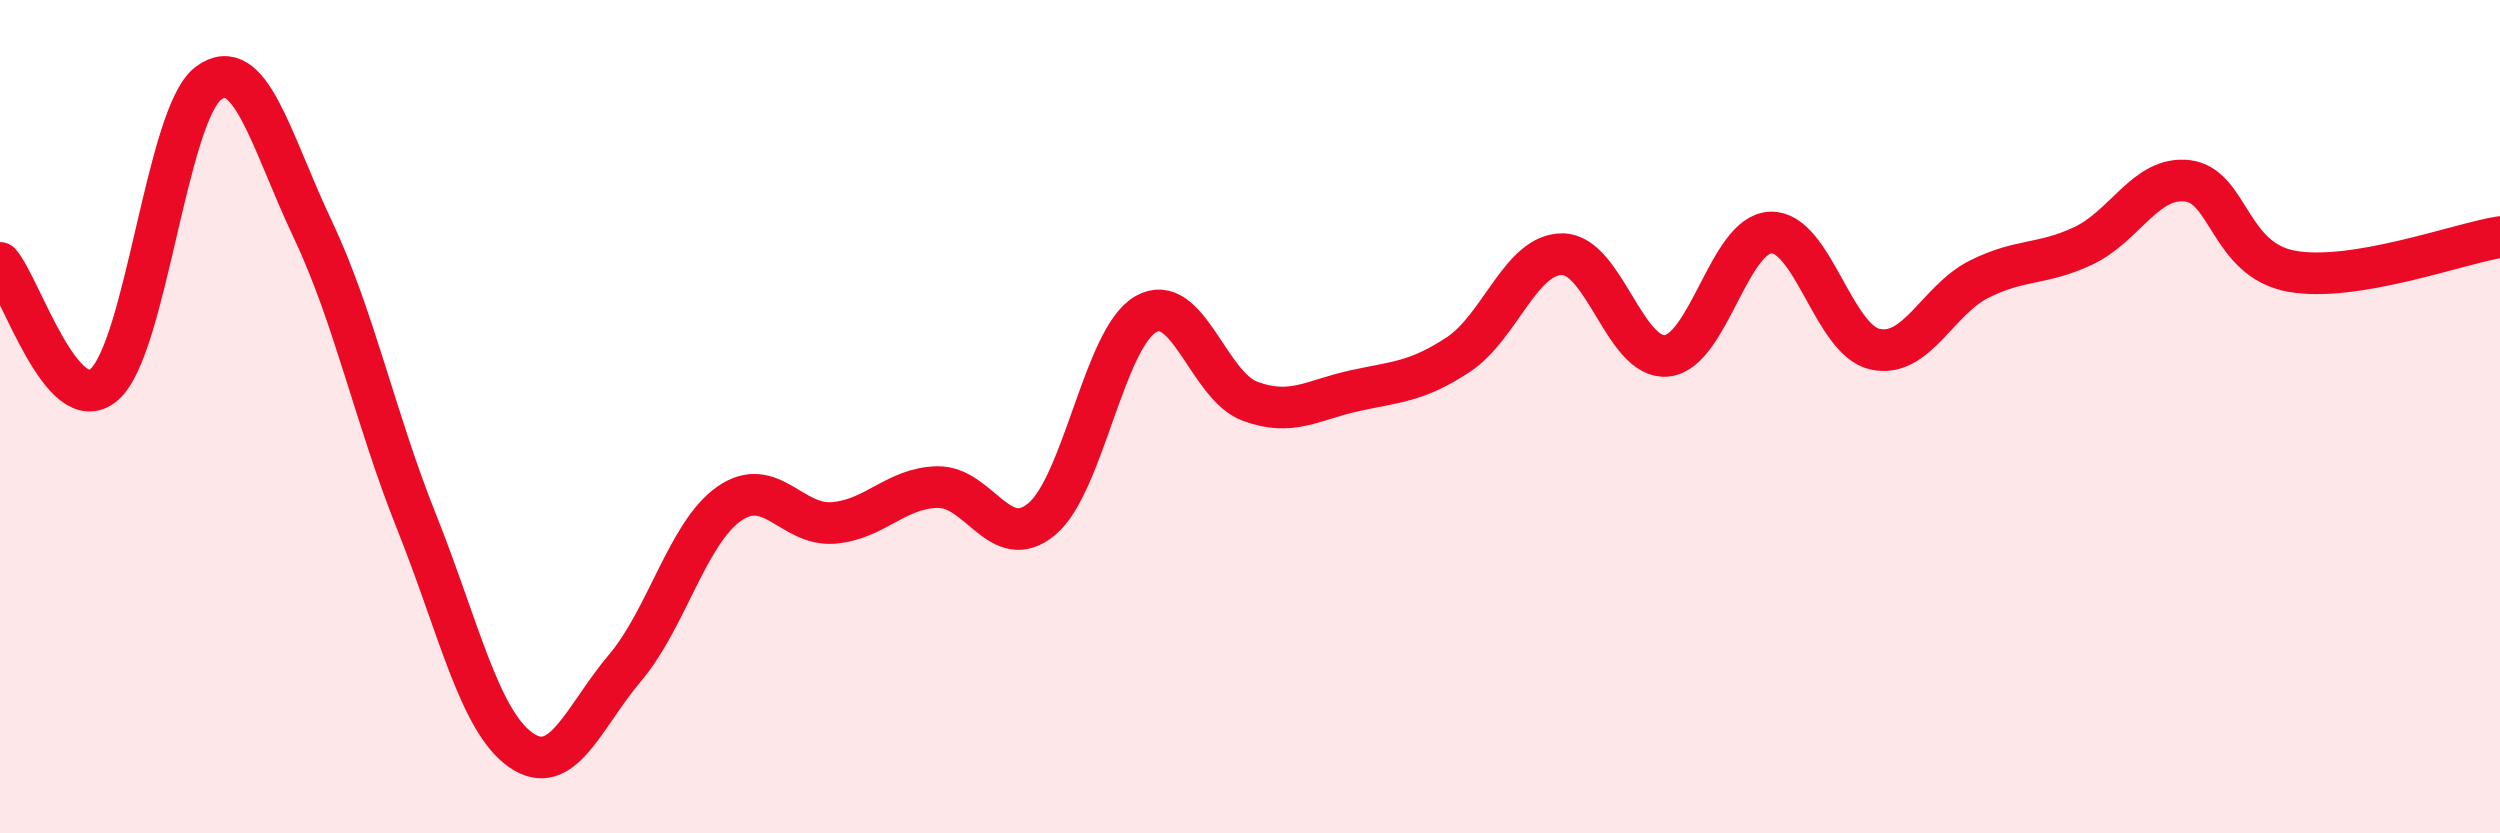
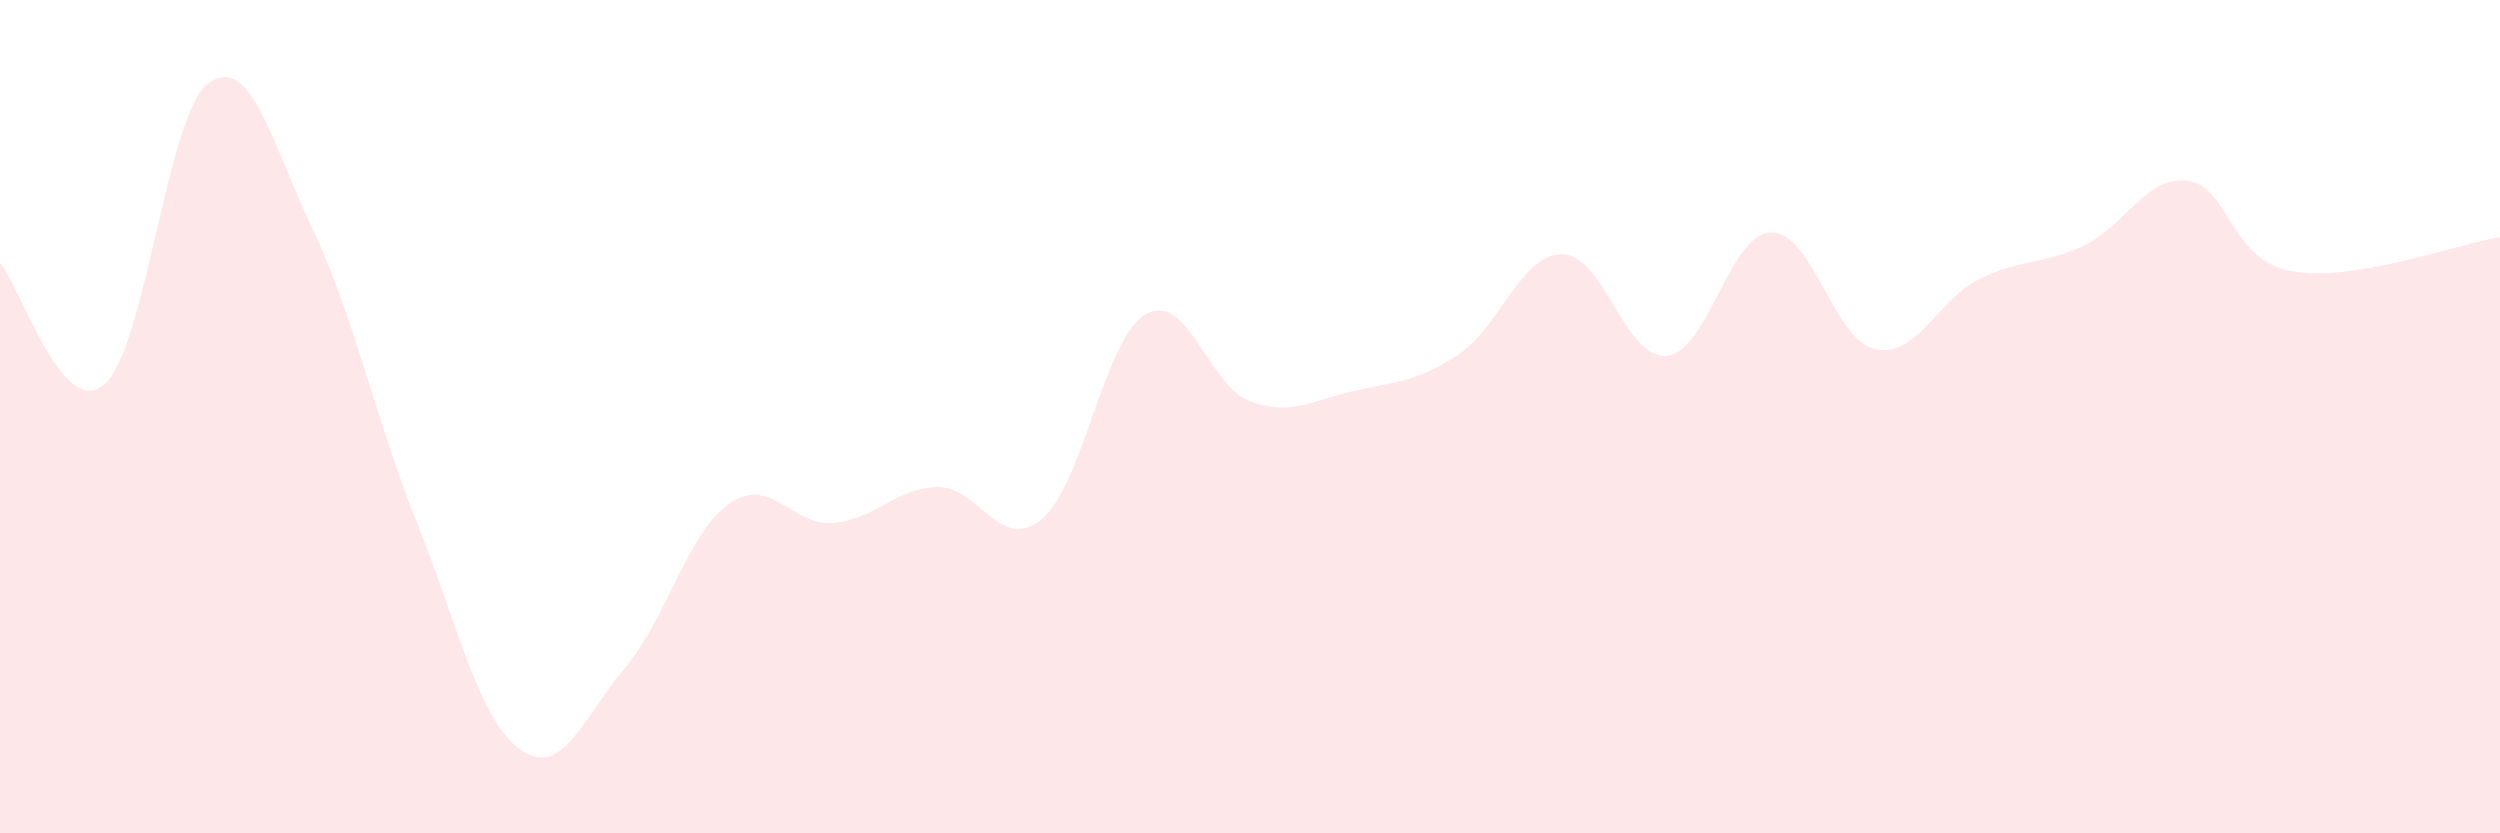
<svg xmlns="http://www.w3.org/2000/svg" width="60" height="20" viewBox="0 0 60 20">
  <path d="M 0,6.31 C 0.5,6.89 1.5,10.09 2.5,9.23 C 3.5,8.37 4,2.75 5,2 C 6,1.25 6.5,3.38 7.5,5.49 C 8.5,7.6 9,10.03 10,12.53 C 11,15.03 11.5,17.3 12.5,18 C 13.5,18.7 14,17.21 15,16.03 C 16,14.85 16.5,12.79 17.5,12.09 C 18.5,11.39 19,12.63 20,12.55 C 21,12.47 21.5,11.71 22.5,11.69 C 23.5,11.67 24,13.29 25,12.46 C 26,11.63 26.5,8.11 27.5,7.54 C 28.5,6.97 29,9.26 30,9.63 C 31,10 31.5,9.6 32.5,9.38 C 33.5,9.16 34,9.17 35,8.51 C 36,7.85 36.5,6.09 37.5,6.1 C 38.5,6.11 39,8.64 40,8.54 C 41,8.44 41.5,5.61 42.5,5.58 C 43.5,5.55 44,8.16 45,8.38 C 46,8.6 46.5,7.2 47.5,6.7 C 48.5,6.2 49,6.37 50,5.9 C 51,5.43 51.5,4.22 52.5,4.34 C 53.5,4.46 53.5,6.24 55,6.51 C 56.5,6.78 59,5.85 60,5.69L60 20L0 20Z" fill="#EB0A25" opacity="0.1" stroke-linecap="round" stroke-linejoin="round" />
-   <path d="M 0,6.31 C 0.5,6.89 1.5,10.09 2.5,9.23 C 3.5,8.37 4,2.75 5,2 C 6,1.25 6.5,3.38 7.5,5.49 C 8.5,7.6 9,10.03 10,12.53 C 11,15.03 11.5,17.3 12.5,18 C 13.5,18.7 14,17.21 15,16.03 C 16,14.85 16.5,12.79 17.5,12.09 C 18.5,11.39 19,12.63 20,12.55 C 21,12.47 21.5,11.71 22.5,11.69 C 23.5,11.67 24,13.29 25,12.46 C 26,11.63 26.5,8.11 27.5,7.54 C 28.5,6.97 29,9.26 30,9.63 C 31,10 31.5,9.6 32.5,9.38 C 33.5,9.16 34,9.17 35,8.51 C 36,7.85 36.5,6.09 37.5,6.1 C 38.5,6.11 39,8.64 40,8.54 C 41,8.44 41.5,5.61 42.5,5.58 C 43.5,5.55 44,8.16 45,8.38 C 46,8.6 46.5,7.2 47.5,6.7 C 48.5,6.2 49,6.37 50,5.9 C 51,5.43 51.5,4.22 52.5,4.34 C 53.5,4.46 53.5,6.24 55,6.51 C 56.5,6.78 59,5.85 60,5.69" stroke="#EB0A25" stroke-width="1" fill="none" stroke-linecap="round" stroke-linejoin="round" />
</svg>